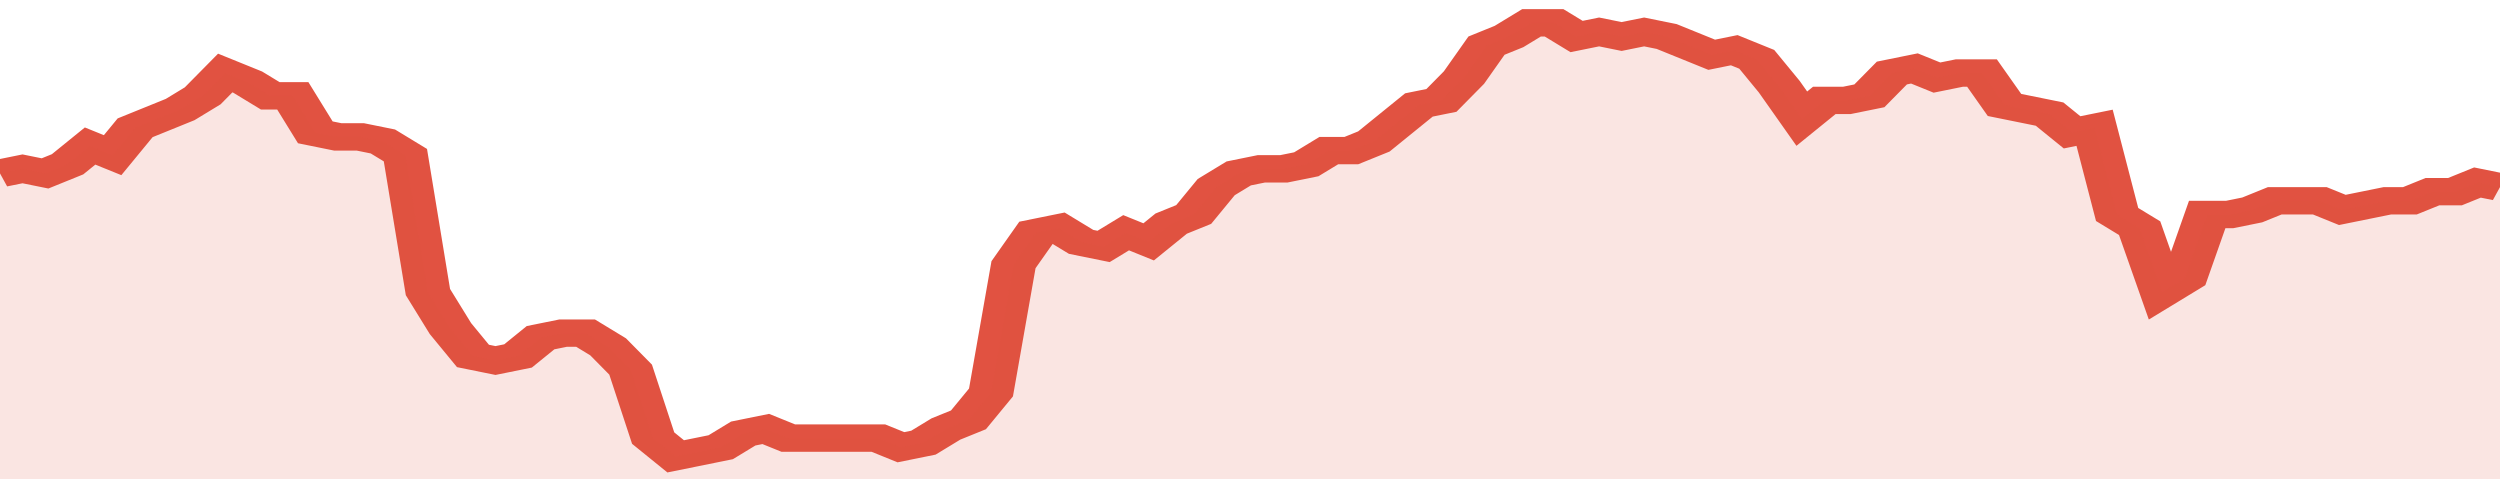
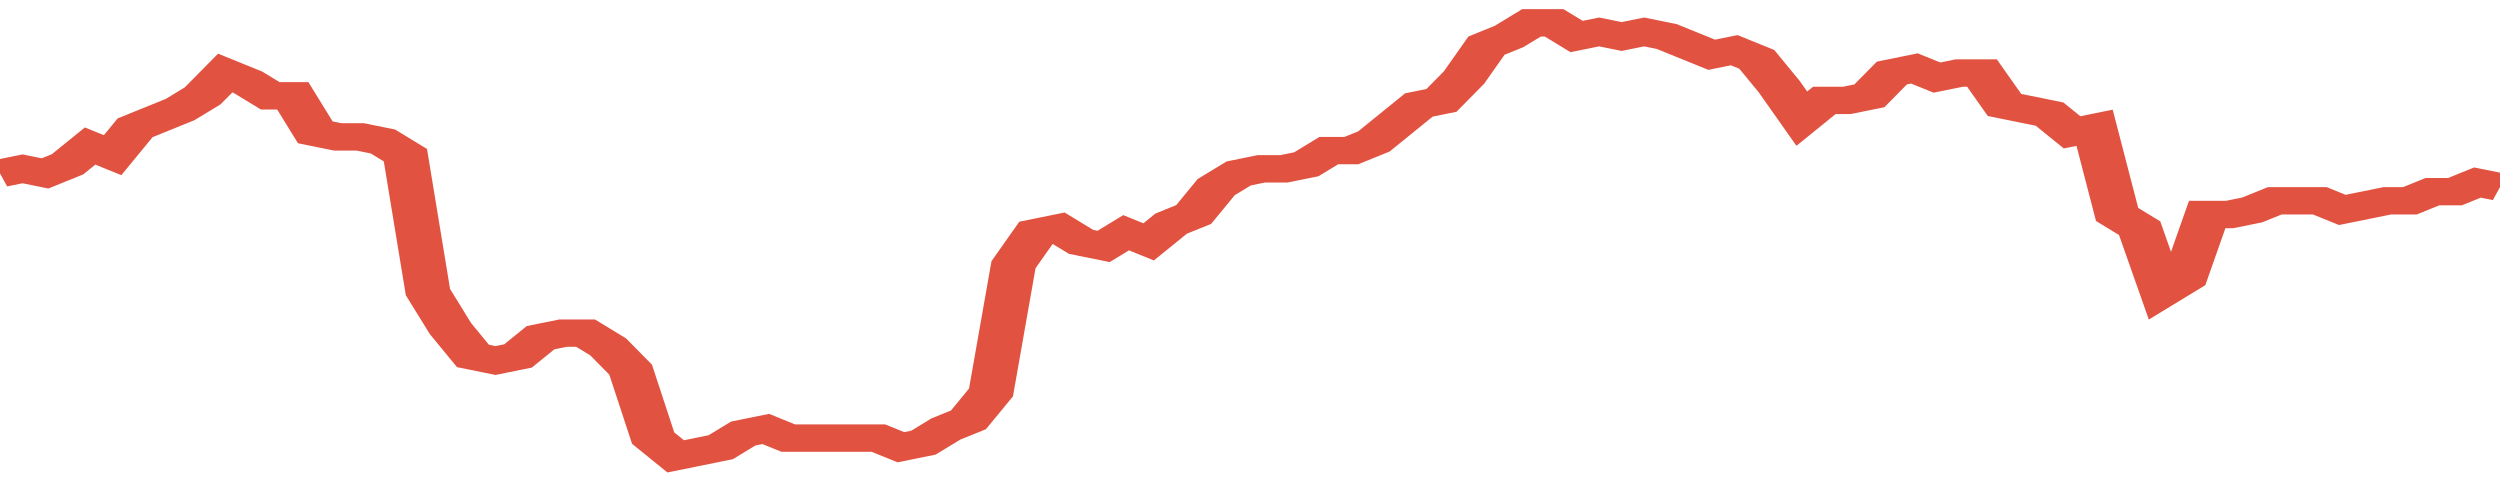
<svg xmlns="http://www.w3.org/2000/svg" viewBox="0 0 333 105" width="120" height="23" preserveAspectRatio="none">
  <polyline fill="none" stroke="#E15241" stroke-width="6" points="0, 38 3, 37 6, 38 9, 36 12, 32 15, 34 18, 28 21, 26 24, 24 27, 21 30, 16 33, 18 36, 21 39, 21 42, 29 45, 30 48, 30 51, 31 54, 34 57, 64 60, 72 63, 78 66, 79 69, 78 72, 74 75, 73 78, 73 81, 76 84, 81 87, 96 90, 100 93, 99 96, 98 99, 95 102, 94 105, 96 108, 96 111, 96 114, 96 117, 96 120, 98 123, 97 126, 94 129, 92 132, 86 135, 58 138, 51 141, 50 144, 53 147, 54 150, 51 153, 53 156, 49 159, 47 162, 41 165, 38 168, 37 171, 37 174, 36 177, 33 180, 33 183, 31 186, 27 189, 23 192, 22 195, 17 198, 10 201, 8 204, 5 207, 5 210, 8 213, 7 216, 8 219, 7 222, 8 225, 10 228, 12 231, 11 234, 13 237, 19 240, 26 243, 22 246, 22 249, 21 252, 16 255, 15 258, 17 261, 16 264, 16 267, 23 270, 24 273, 25 276, 29 279, 28 282, 47 285, 50 288, 64 291, 61 294, 47 297, 47 300, 46 303, 44 306, 44 309, 44 312, 46 315, 45 318, 44 321, 44 324, 42 327, 42 330, 40 333, 41 333, 41 "> </polyline>
-   <polygon fill="#E15241" opacity="0.15" points="0, 105 0, 38 3, 37 6, 38 9, 36 12, 32 15, 34 18, 28 21, 26 24, 24 27, 21 30, 16 33, 18 36, 21 39, 21 42, 29 45, 30 48, 30 51, 31 54, 34 57, 64 60, 72 63, 78 66, 79 69, 78 72, 74 75, 73 78, 73 81, 76 84, 81 87, 96 90, 100 93, 99 96, 98 99, 95 102, 94 105, 96 108, 96 111, 96 114, 96 117, 96 120, 98 123, 97 126, 94 129, 92 132, 86 135, 58 138, 51 141, 50 144, 53 147, 54 150, 51 153, 53 156, 49 159, 47 162, 41 165, 38 168, 37 171, 37 174, 36 177, 33 180, 33 183, 31 186, 27 189, 23 192, 22 195, 17 198, 10 201, 8 204, 5 207, 5 210, 8 213, 7 216, 8 219, 7 222, 8 225, 10 228, 12 231, 11 234, 13 237, 19 240, 26 243, 22 246, 22 249, 21 252, 16 255, 15 258, 17 261, 16 264, 16 267, 23 270, 24 273, 25 276, 29 279, 28 282, 47 285, 50 288, 64 291, 61 294, 47 297, 47 300, 46 303, 44 306, 44 309, 44 312, 46 315, 45 318, 44 321, 44 324, 42 327, 42 330, 40 333, 41 333, 105 " />
</svg>